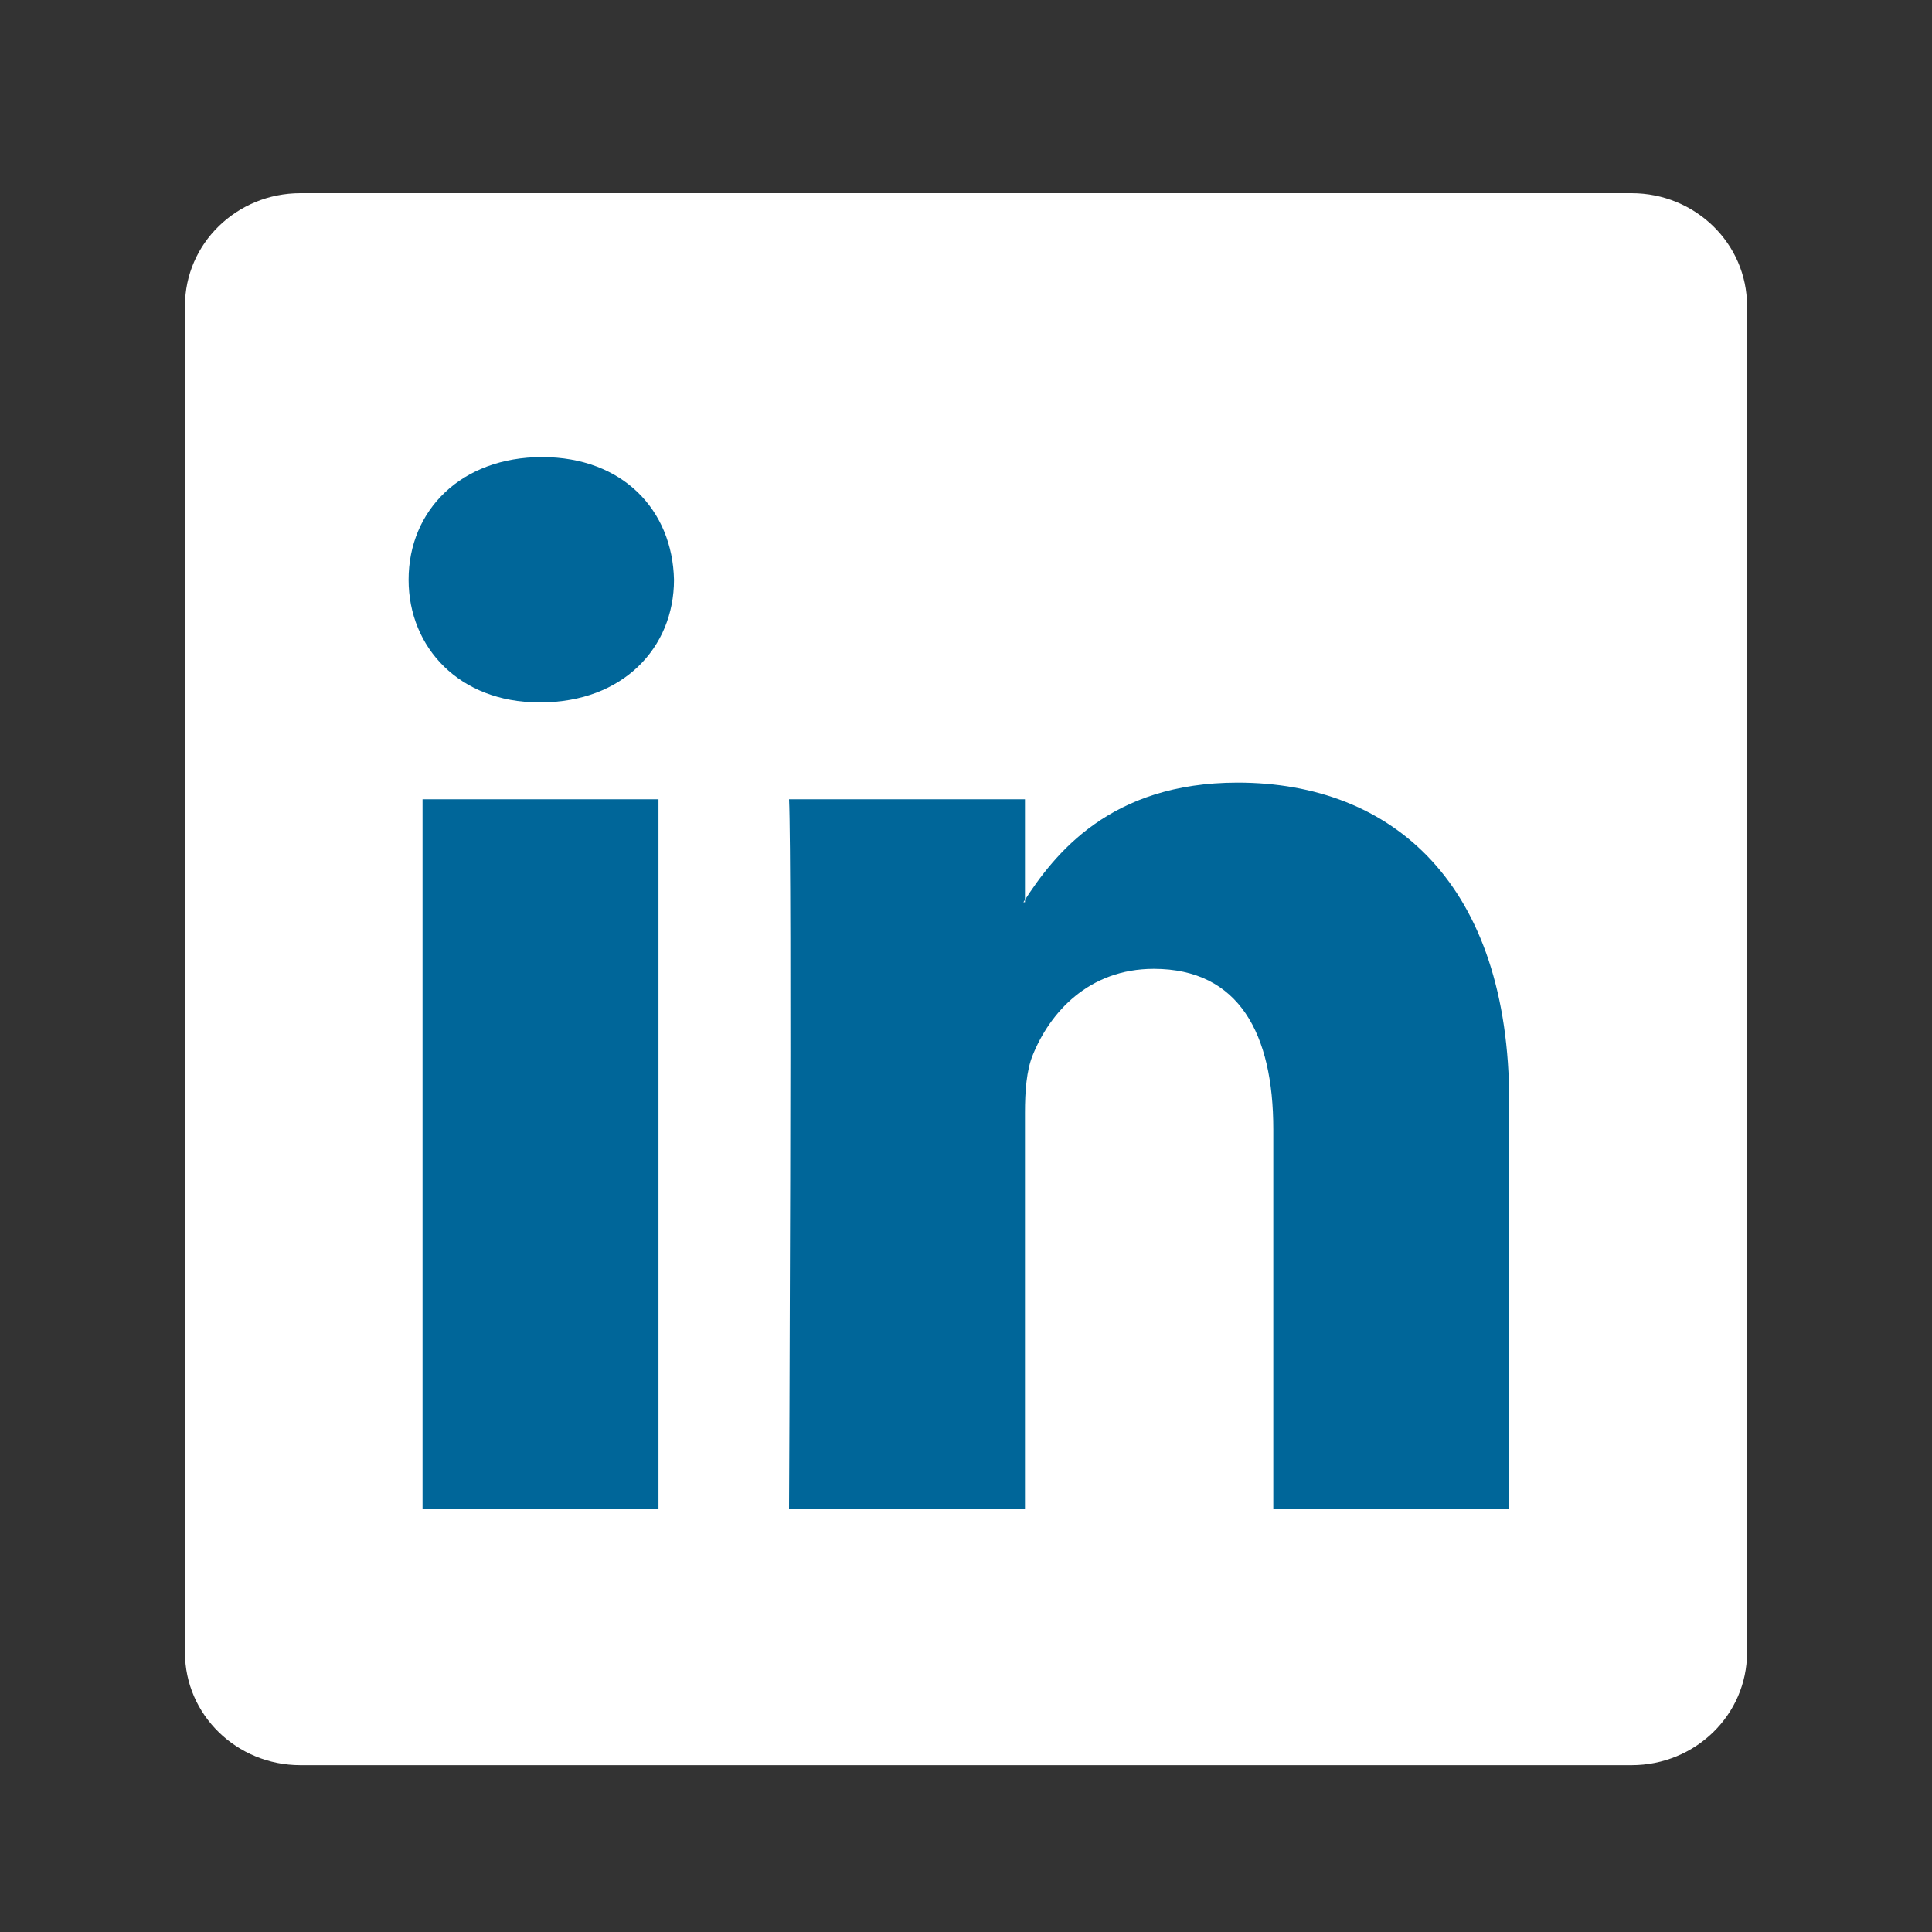
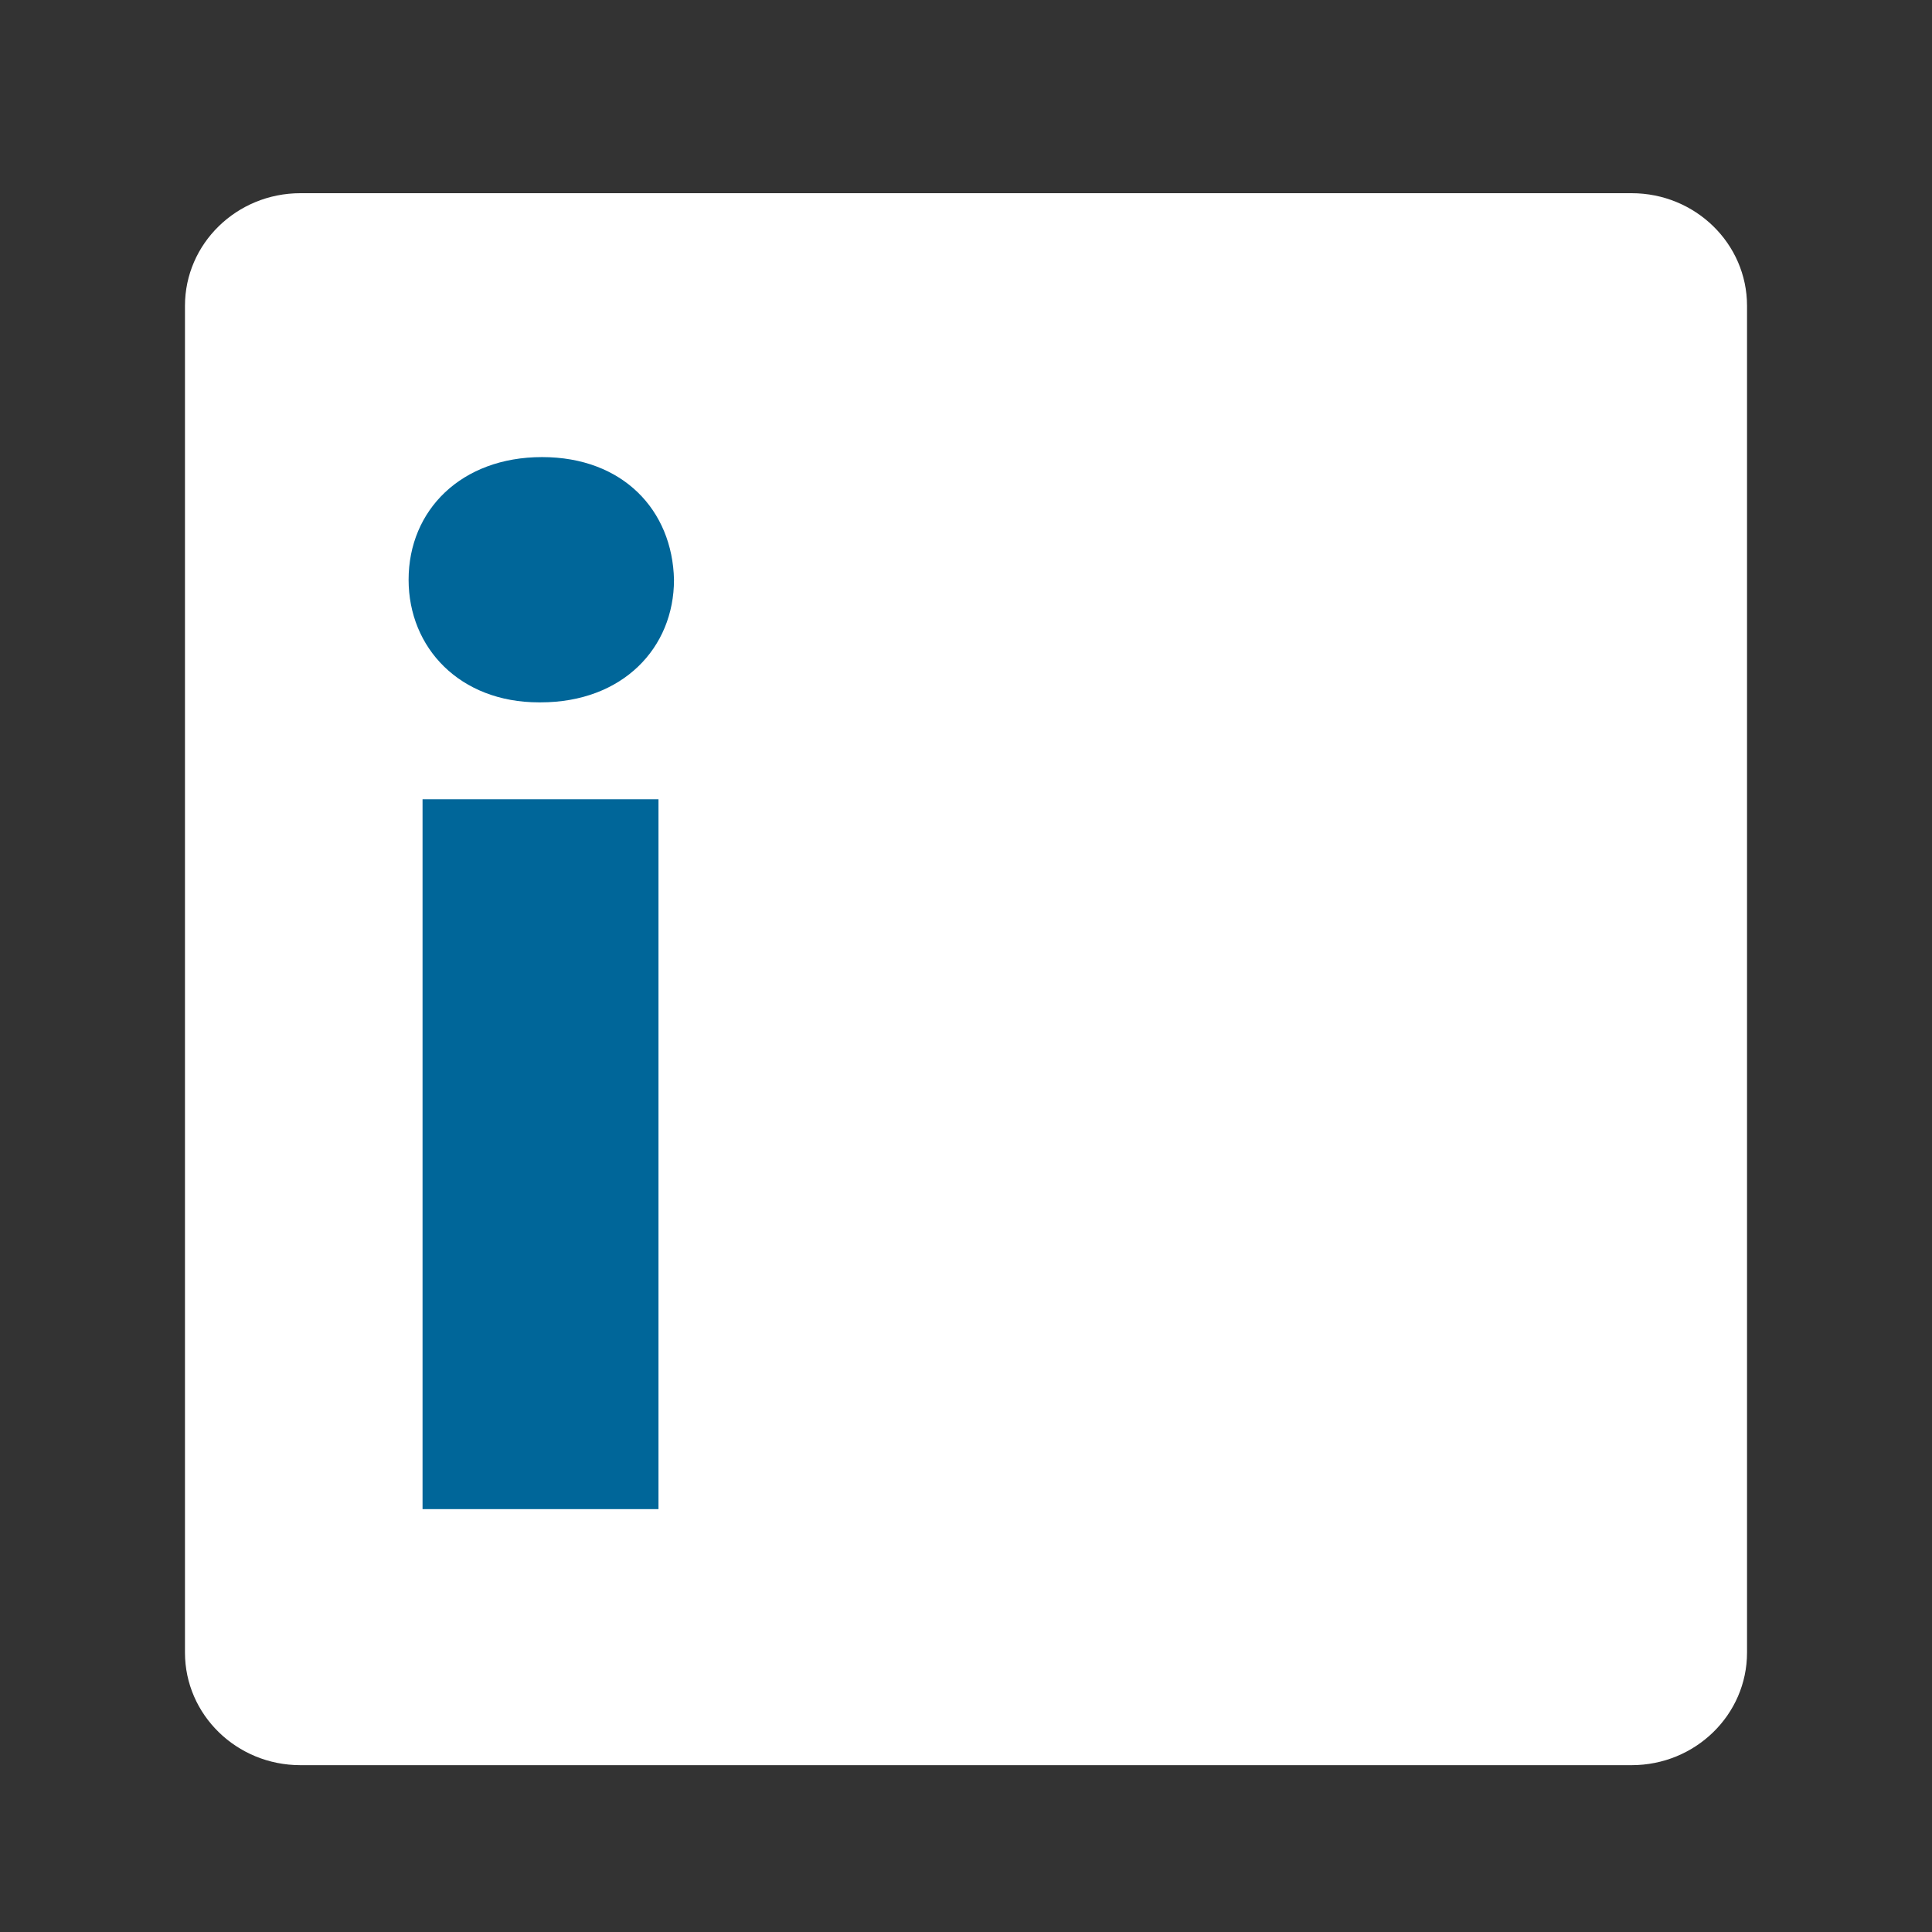
<svg xmlns="http://www.w3.org/2000/svg" width="100" height="100" viewBox="0 0 100 100" fill="none">
  <rect x="0" y="0" width="100" height="100" fill="#333333" stroke="none" />
  <path d="M9.574 15.829C9.574 12.61 12.249 10 15.549 10H84.451C87.751 10 90.426 12.61 90.426 15.829V85.537C90.426 88.756 87.751 91.365 84.451 91.365H15.549C12.249 91.365 9.574 88.756 9.574 85.537V15.829Z" fill="white" />
  <path fill-rule="evenodd" clip-rule="evenodd" d="M34.083 78.111V41.37H21.871V78.111H34.083ZM27.977 36.354C32.235 36.354 34.886 33.533 34.886 30.007C34.806 26.402 32.235 23.659 28.057 23.659C23.88 23.659 21.149 26.402 21.149 30.007C21.149 33.533 23.799 36.354 27.897 36.354H27.977Z" fill="#006699" />
-   <path fill-rule="evenodd" clip-rule="evenodd" d="M40.84 78.111H53.052V57.594C53.052 56.495 53.131 55.398 53.454 54.614C54.336 52.42 56.346 50.147 59.719 50.147C64.138 50.147 65.906 53.517 65.906 58.456V78.111H78.117V57.045C78.117 45.759 72.092 40.508 64.058 40.508C57.47 40.508 54.578 44.191 52.971 46.699H53.052V41.37H40.84C41 44.818 40.84 78.111 40.84 78.111Z" fill="#006699" />
</svg>